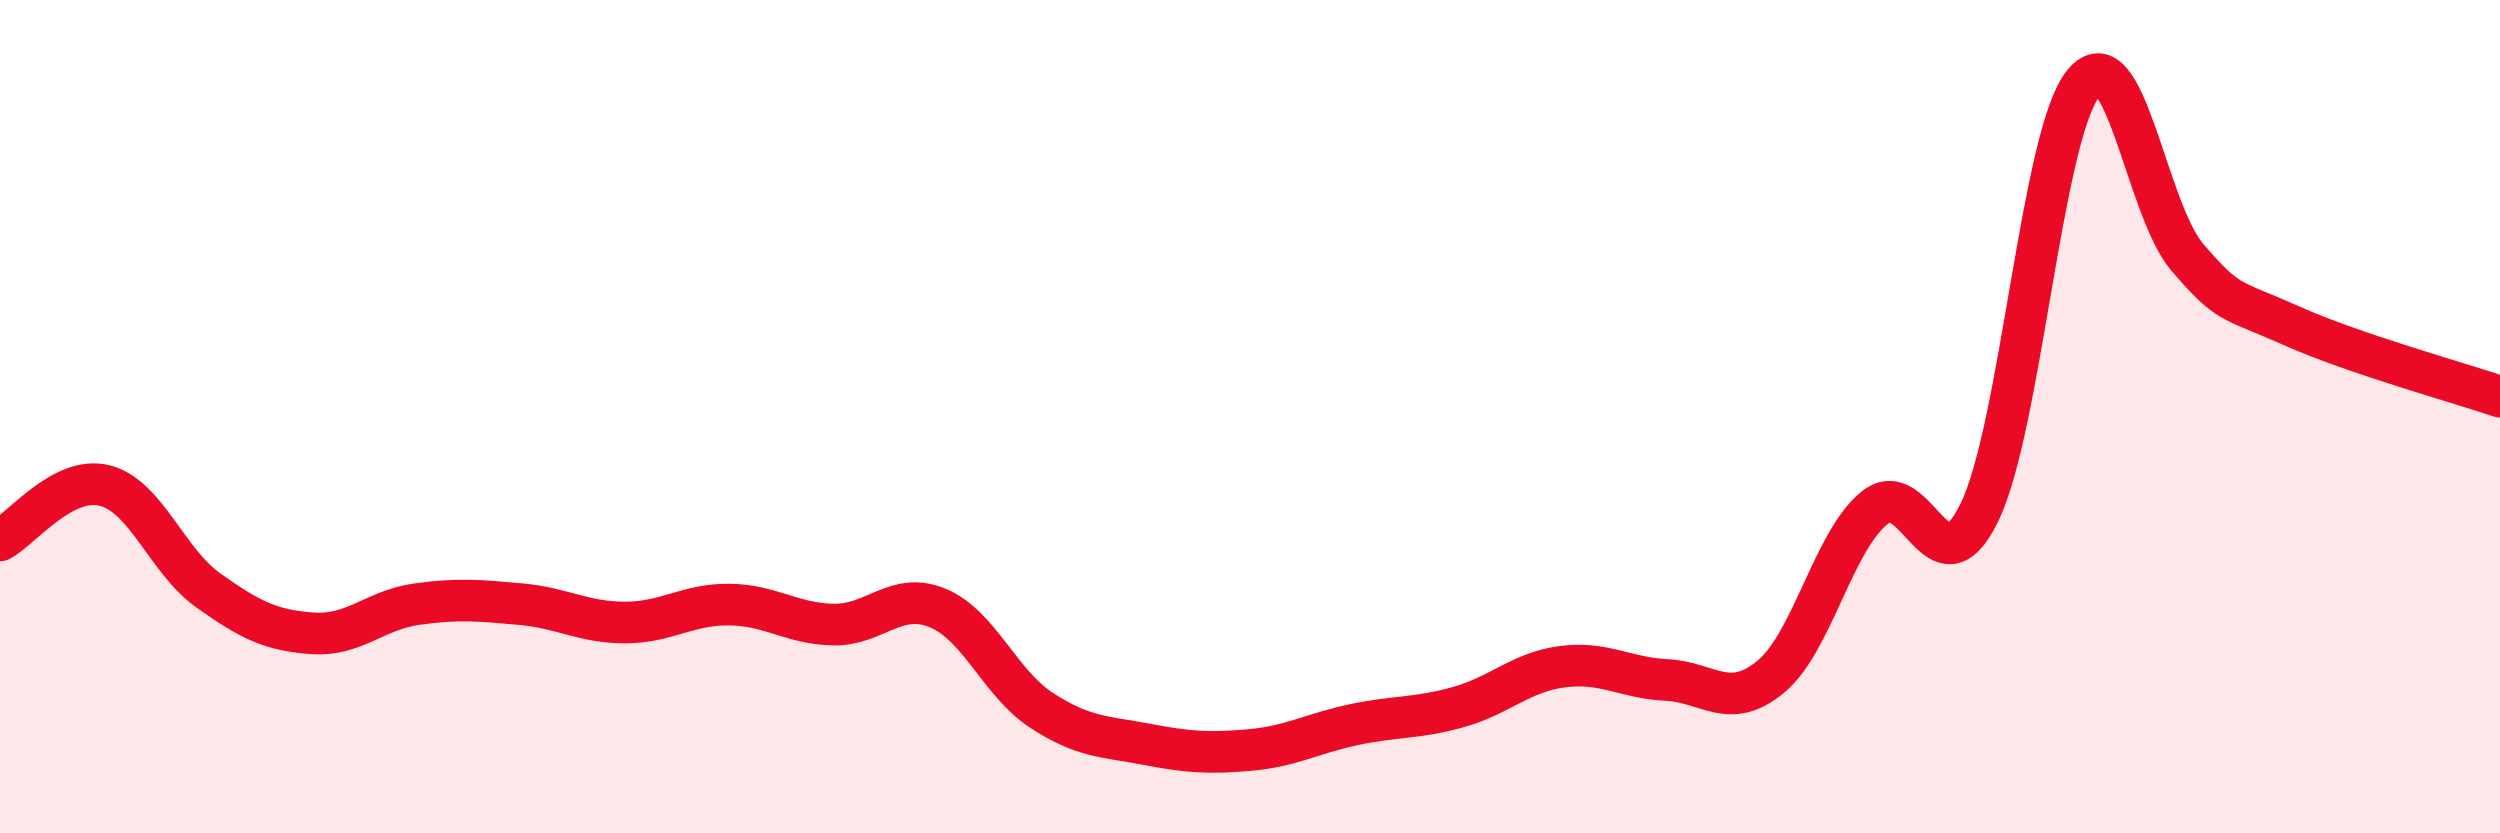
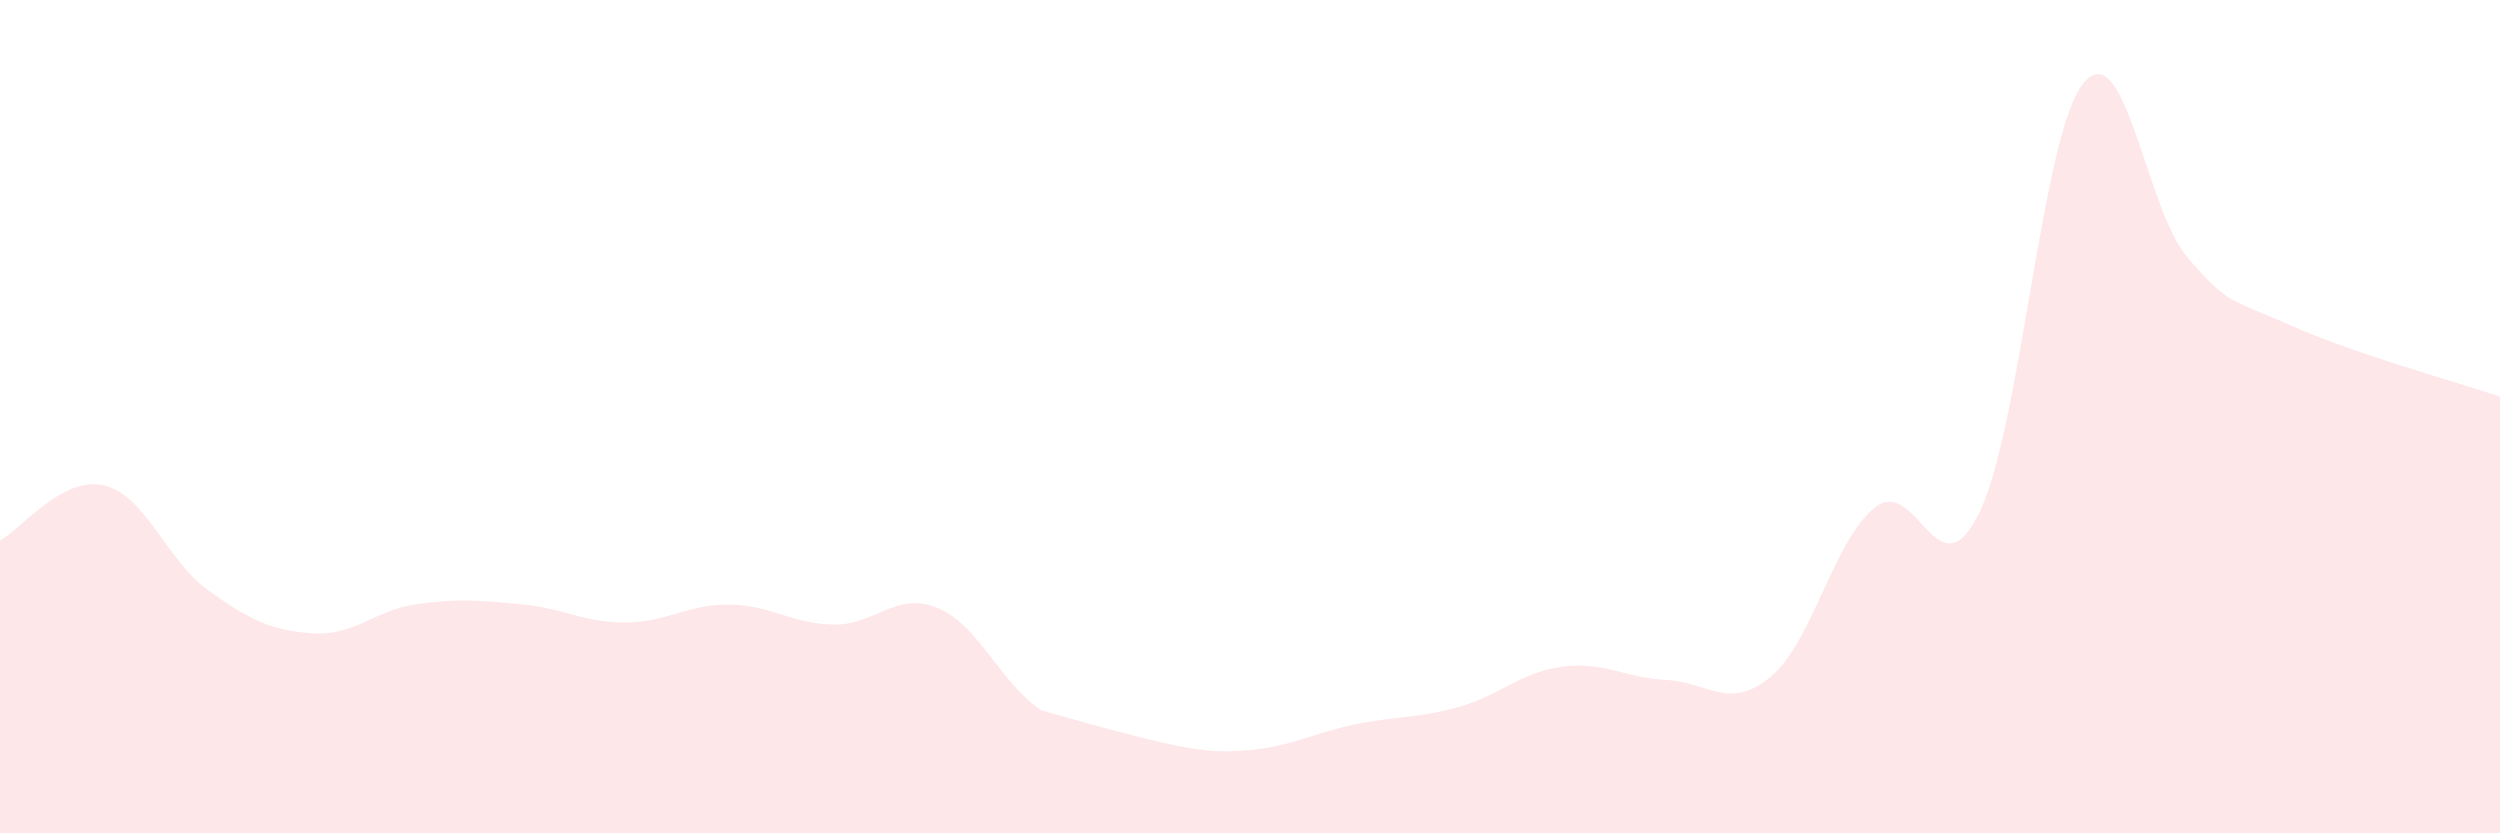
<svg xmlns="http://www.w3.org/2000/svg" width="60" height="20" viewBox="0 0 60 20">
-   <path d="M 0,12.97 C 0.5,12.71 1.5,11.41 2.5,11.65 C 3.5,11.89 4,13.46 5,14.17 C 6,14.88 6.5,15.13 7.5,15.2 C 8.5,15.27 9,14.64 10,14.5 C 11,14.36 11.5,14.41 12.5,14.5 C 13.5,14.59 14,14.94 15,14.94 C 16,14.94 16.5,14.5 17.5,14.51 C 18.5,14.52 19,14.97 20,14.99 C 21,15.01 21.5,14.18 22.5,14.59 C 23.5,15 24,16.4 25,17.05 C 26,17.7 26.5,17.67 27.5,17.86 C 28.5,18.05 29,18.09 30,18 C 31,17.91 31.5,17.6 32.5,17.39 C 33.5,17.18 34,17.25 35,16.97 C 36,16.69 36.5,16.13 37.5,16 C 38.5,15.87 39,16.27 40,16.32 C 41,16.37 41.5,17.07 42.5,16.24 C 43.5,15.41 44,12.97 45,12.18 C 46,11.39 46.5,14.35 47.5,12.31 C 48.5,10.27 49,3.23 50,2 C 51,0.77 51.5,5.02 52.5,6.18 C 53.5,7.34 53.5,7.15 55,7.82 C 56.5,8.49 59,9.18 60,9.52L60 20L0 20Z" fill="#EB0A25" opacity="0.1" stroke-linecap="round" stroke-linejoin="round" />
-   <path d="M 0,12.97 C 0.5,12.71 1.5,11.41 2.5,11.65 C 3.5,11.89 4,13.46 5,14.17 C 6,14.88 6.5,15.13 7.5,15.2 C 8.5,15.27 9,14.64 10,14.5 C 11,14.36 11.5,14.41 12.5,14.5 C 13.5,14.59 14,14.94 15,14.94 C 16,14.94 16.5,14.5 17.5,14.51 C 18.5,14.52 19,14.97 20,14.99 C 21,15.01 21.5,14.18 22.5,14.59 C 23.5,15 24,16.4 25,17.05 C 26,17.7 26.5,17.67 27.5,17.86 C 28.5,18.05 29,18.09 30,18 C 31,17.91 31.5,17.6 32.5,17.39 C 33.5,17.18 34,17.25 35,16.97 C 36,16.69 36.5,16.13 37.5,16 C 38.5,15.87 39,16.27 40,16.32 C 41,16.37 41.5,17.07 42.5,16.24 C 43.5,15.41 44,12.97 45,12.18 C 46,11.39 46.5,14.35 47.5,12.31 C 48.5,10.27 49,3.23 50,2 C 51,0.77 51.5,5.02 52.5,6.18 C 53.5,7.34 53.5,7.15 55,7.82 C 56.5,8.49 59,9.18 60,9.52" stroke="#EB0A25" stroke-width="1" fill="none" stroke-linecap="round" stroke-linejoin="round" />
+   <path d="M 0,12.97 C 0.5,12.71 1.5,11.41 2.5,11.65 C 3.5,11.89 4,13.46 5,14.17 C 6,14.88 6.5,15.13 7.5,15.2 C 8.5,15.27 9,14.64 10,14.5 C 11,14.36 11.5,14.41 12.5,14.5 C 13.5,14.59 14,14.94 15,14.94 C 16,14.94 16.5,14.5 17.5,14.51 C 18.5,14.52 19,14.97 20,14.99 C 21,15.01 21.5,14.18 22.5,14.59 C 23.5,15 24,16.4 25,17.05 C 28.5,18.05 29,18.09 30,18 C 31,17.91 31.5,17.6 32.5,17.39 C 33.5,17.18 34,17.25 35,16.97 C 36,16.69 36.5,16.13 37.5,16 C 38.5,15.87 39,16.27 40,16.32 C 41,16.37 41.5,17.07 42.5,16.24 C 43.5,15.41 44,12.97 45,12.18 C 46,11.39 46.5,14.35 47.5,12.31 C 48.5,10.27 49,3.23 50,2 C 51,0.77 51.5,5.02 52.5,6.18 C 53.5,7.34 53.5,7.15 55,7.82 C 56.5,8.49 59,9.18 60,9.52L60 20L0 20Z" fill="#EB0A25" opacity="0.1" stroke-linecap="round" stroke-linejoin="round" />
</svg>